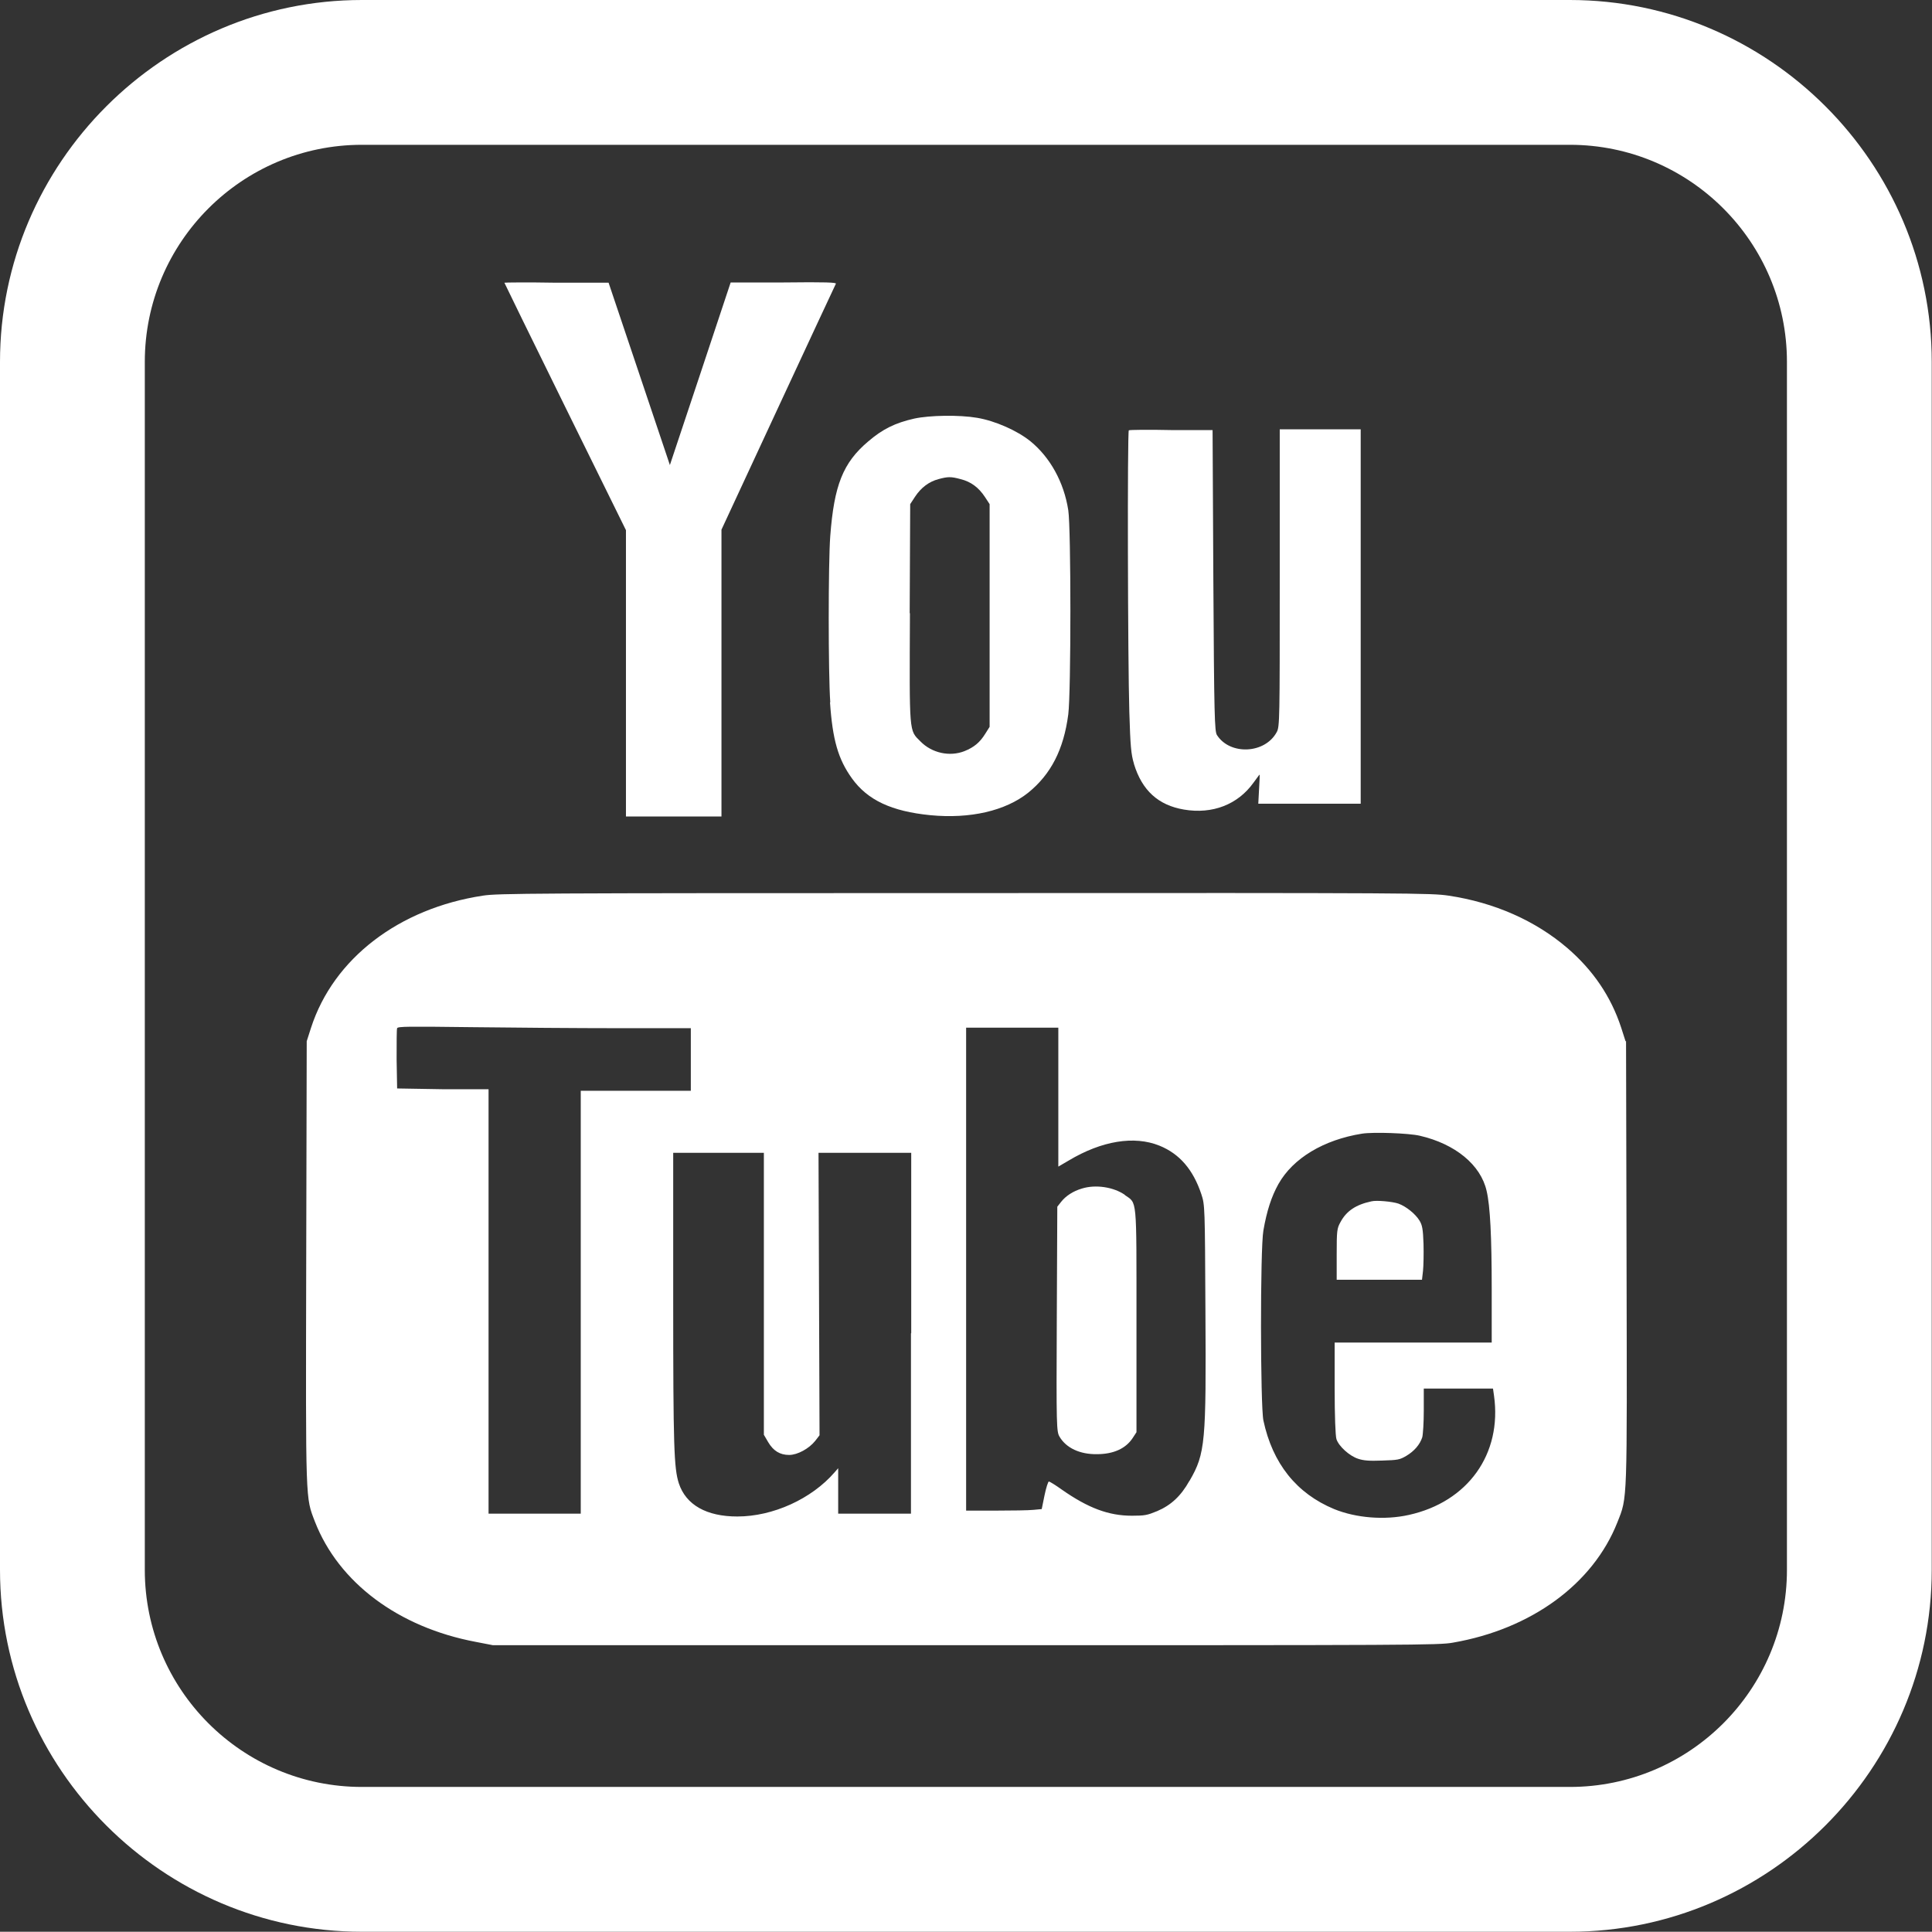
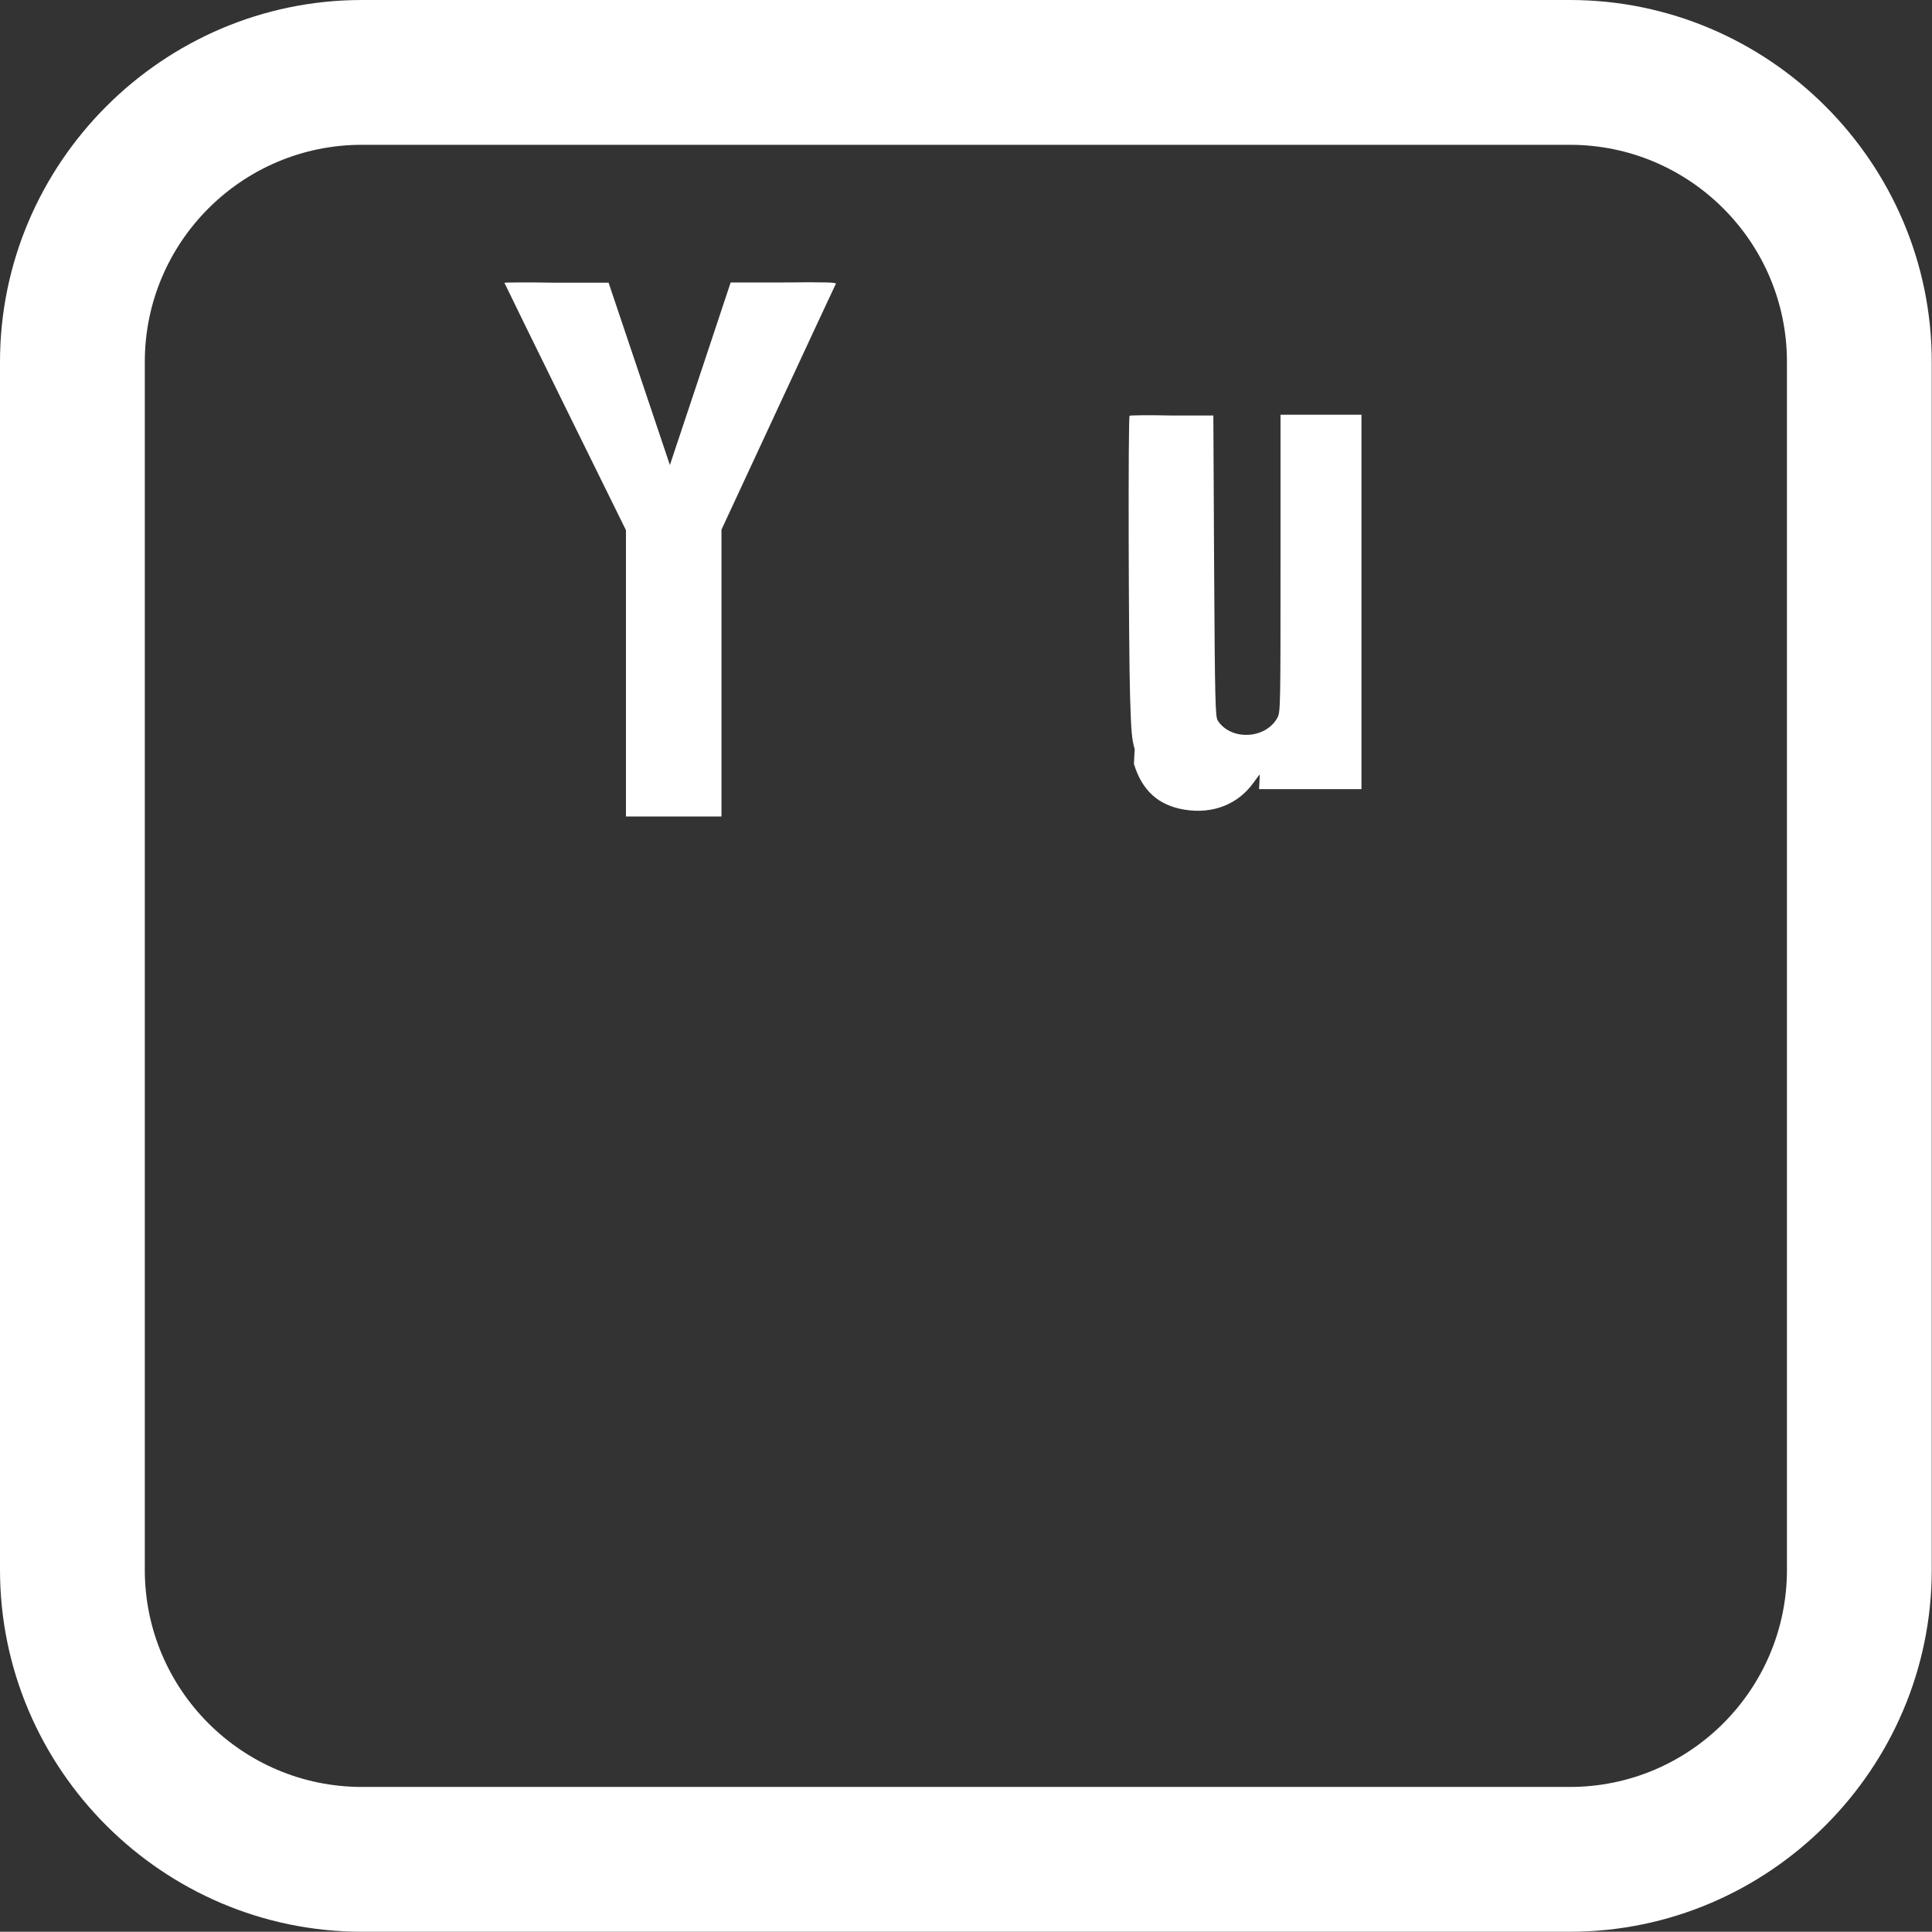
<svg xmlns="http://www.w3.org/2000/svg" id="Layer_1" viewBox="0 0 75.65 75.64">
  <rect x="0" y="0" width="75.65" height="75.64" fill="#333333" stroke="none" />
  <defs>
    <style>.cls-1{fill:#fff;}</style>
  </defs>
  <path class="cls-1" d="m61.47,0H14.17C6.38,0,0,6.38,0,14.17v47.3c0,7.8,6.38,14.17,14.17,14.17h47.3c7.8,0,14.17-6.38,14.17-14.17V14.17c0-7.8-6.38-14.17-14.17-14.17Zm8.5,61.47c0,4.69-3.81,8.5-8.5,8.5H14.17c-4.69,0-8.5-3.81-8.5-8.5V14.17c0-4.69,3.81-8.5,8.5-8.5h47.3c4.69,0,8.5,3.81,8.5,8.5v47.3Z" />
  <path class="cls-1" d="m24.51,20.76v11.21h3.74v-11.23l2.22-4.78c1.22-2.63,2.24-4.81,2.26-4.85.03-.05-.39-.07-2.04-.05h-2.08s-1.19,3.58-1.19,3.58l-1.19,3.57-.11-.33c-.06-.18-.6-1.79-1.2-3.57l-1.09-3.24h-2.04c-1.12-.02-2.04-.01-2.04,0s1.07,2.2,2.38,4.86l2.38,4.83Z" />
-   <path class="cls-1" d="m32.5,27.5c.1,1.47.32,2.23.86,2.98.61.85,1.55,1.29,3.07,1.44,1.56.15,2.94-.17,3.83-.88.89-.72,1.39-1.69,1.57-3.07.11-.87.11-7.27,0-7.99-.17-1.1-.71-2.07-1.48-2.7-.52-.42-1.38-.8-2.09-.92-.7-.12-1.86-.1-2.46.03-.75.17-1.24.41-1.81.9-.98.83-1.33,1.71-1.48,3.7-.08,1.06-.08,5.35,0,6.51Zm3.12-3.49l.02-4.27.19-.29c.23-.35.54-.59.92-.69.37-.1.49-.1.86,0,.41.1.71.33.95.69l.19.29v8.72l-.17.27c-.21.34-.44.53-.81.68-.58.23-1.28.08-1.73-.38-.45-.45-.43-.26-.41-5.02Z" />
-   <path class="cls-1" d="m44.4,29.91c.32,1.05.96,1.62,1.96,1.79,1.12.19,2.11-.2,2.72-1.05.13-.17.23-.32.24-.32s0,.26-.02.57l-.03.57h4.01v-14.66h-3.17v5.82c0,5.55,0,5.83-.12,6.04-.46.85-1.83.91-2.34.11-.09-.15-.11-.71-.14-6.05l-.03-5.89h-1.62c-.89-.02-1.64-.01-1.66.01-.06.05-.04,9.05.02,11.02.04,1.35.07,1.67.18,2.03Z" />
-   <path class="cls-1" d="m63.65,40.77l-.17-.53c-.4-1.22-1.1-2.25-2.11-3.12-1.25-1.07-2.85-1.78-4.65-2.05-.7-.1-1.15-.11-18.95-.1-17.11,0-18.27.01-18.86.1-3.29.5-5.85,2.46-6.73,5.17l-.17.53-.02,8.69c-.02,9.49-.03,9.15.34,10.12.93,2.39,3.27,4.14,6.3,4.71l.67.13h18.51c17.62,0,18.53,0,19.08-.1,3.07-.53,5.49-2.3,6.44-4.71.4-1.01.38-.65.36-10.18l-.02-8.66Zm-40.91,1.93v16.57h-3.61v-16.62h-1.79s-1.79-.03-1.79-.03l-.02-1.14c0-.63,0-1.18.02-1.22.03-.07.44-.07,2.93-.04,1.59.02,4.17.04,5.73.04h2.84v2.45h-4.31Zm12.93,9.51v7.06h-2.85v-.89s0-.89,0-.89l-.14.16c-.9,1.04-2.41,1.73-3.81,1.73-1.2,0-2.01-.45-2.29-1.3-.19-.59-.22-1.43-.22-7.17v-5.77h3.55v11.04l.17.29c.2.34.46.5.82.5.33,0,.78-.25,1.02-.55l.17-.22-.02-5.53-.02-5.53h3.63v7.06Zm10.9,5.78c-.33.59-.72.95-1.26,1.18-.39.16-.48.18-.99.18-.91,0-1.71-.3-2.74-1.02-.25-.18-.48-.32-.51-.32s-.11.25-.17.54l-.11.54-.32.03c-.18.02-.85.03-1.48.03h-1.16v-18.91h3.61v5.44l.41-.24c1.29-.77,2.56-.98,3.55-.58.79.32,1.32.94,1.64,1.9.14.42.14.5.16,4.57.03,5.15,0,5.58-.62,6.65Zm8.59,1.33c-.94.21-2.06.12-2.92-.23-1.47-.61-2.41-1.78-2.77-3.47-.12-.57-.13-6.72,0-7.44.13-.75.31-1.32.59-1.82.57-1.01,1.77-1.73,3.27-1.97.44-.07,1.83-.02,2.26.08,1.39.32,2.39,1.14,2.62,2.16.14.59.2,1.8.2,3.86v2.08h-6.15v1.78c0,1.1.03,1.87.07,2,.09.28.51.66.85.77.21.07.43.09.94.07.62-.02.68-.03.94-.18.32-.19.54-.45.63-.73.03-.11.06-.58.06-1.05v-.86h2.71l.04.28c.32,2.28-1.02,4.16-3.34,4.67Z" />
-   <path class="cls-1" d="m44.05,46.79c-.44-.31-1.15-.42-1.69-.25-.34.1-.63.29-.81.52l-.15.19-.02,4.4c-.02,4.25-.01,4.41.11,4.61.26.44.8.69,1.46.68.65,0,1.13-.22,1.4-.63l.15-.23v-4.39c0-4.9.03-4.55-.46-4.9Z" />
-   <path class="cls-1" d="m55.68,50.11l.04-.35c.02-.19.03-.66.02-1.05-.02-.59-.05-.74-.16-.92-.16-.26-.52-.55-.82-.66-.23-.08-.86-.14-1.06-.09-.61.13-.98.38-1.21.81-.14.25-.15.34-.15,1.27v.99h3.35Z" />
+   <path class="cls-1" d="m44.4,29.91c.32,1.05.96,1.62,1.96,1.79,1.12.19,2.11-.2,2.72-1.05.13-.17.23-.32.24-.32s0,.26-.02.57h4.01v-14.66h-3.17v5.82c0,5.55,0,5.83-.12,6.04-.46.85-1.83.91-2.34.11-.09-.15-.11-.71-.14-6.05l-.03-5.89h-1.62c-.89-.02-1.64-.01-1.66.01-.06.05-.04,9.05.02,11.02.04,1.35.07,1.67.18,2.03Z" />
</svg>